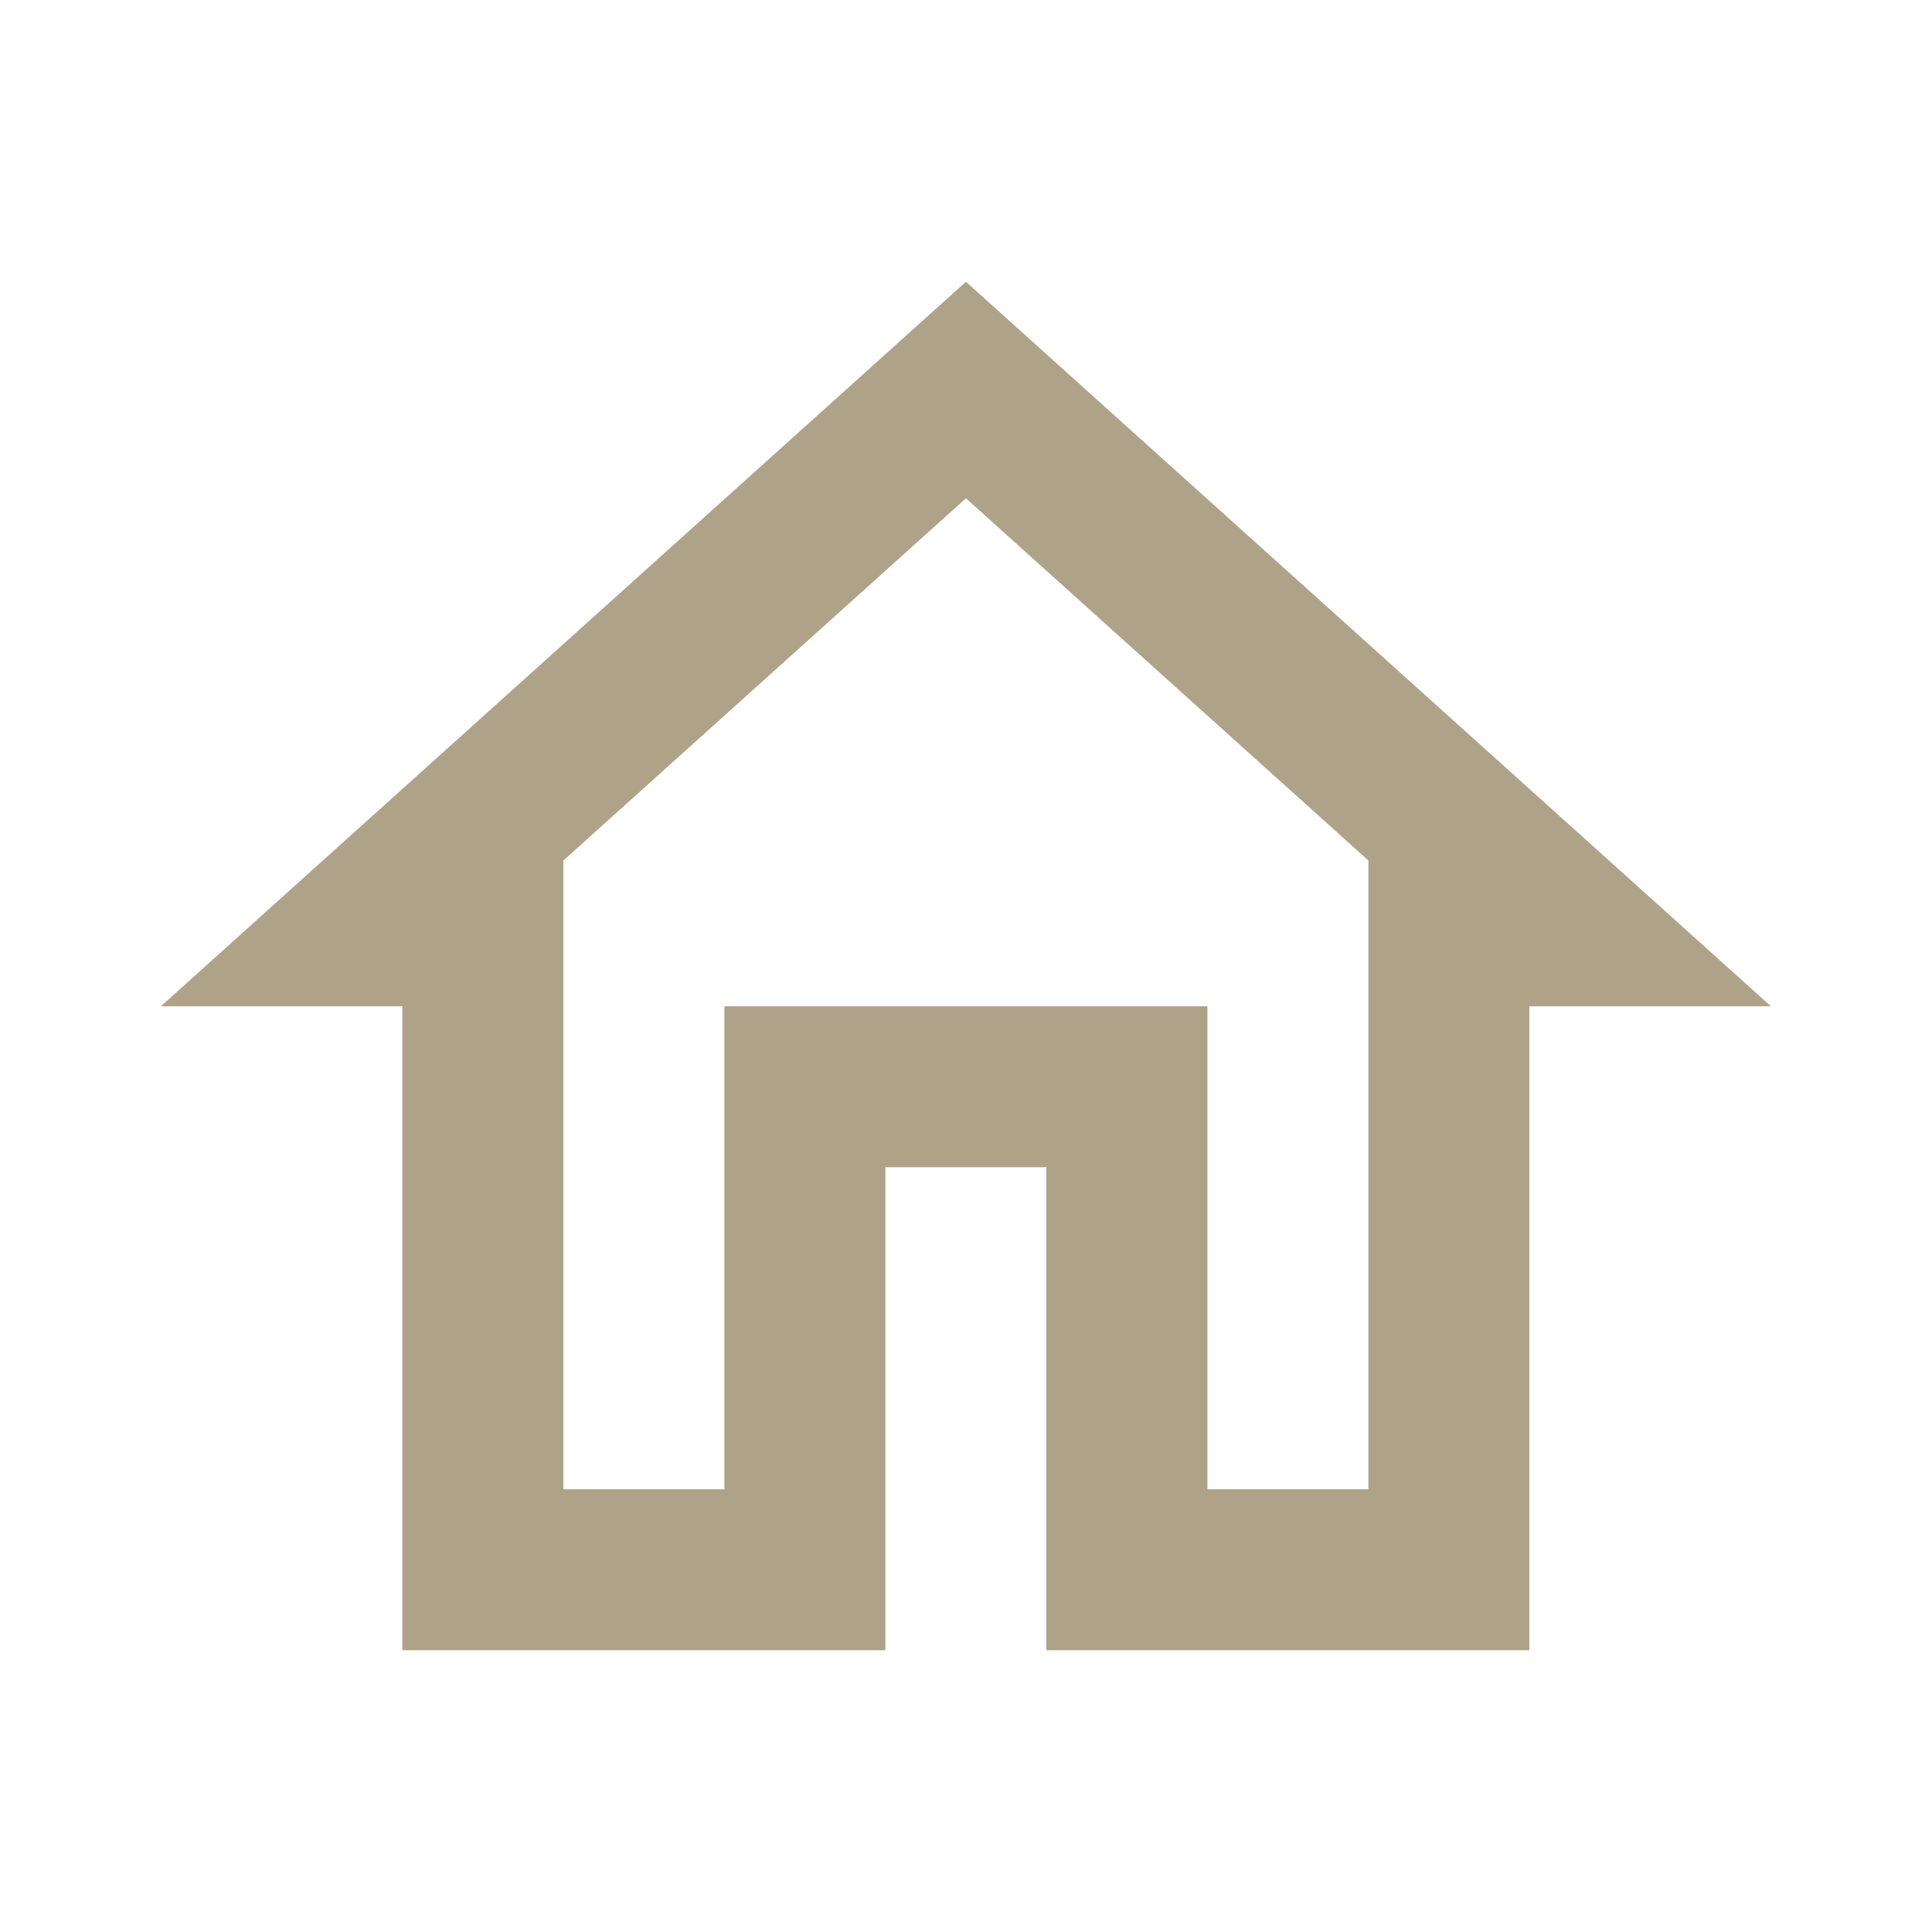
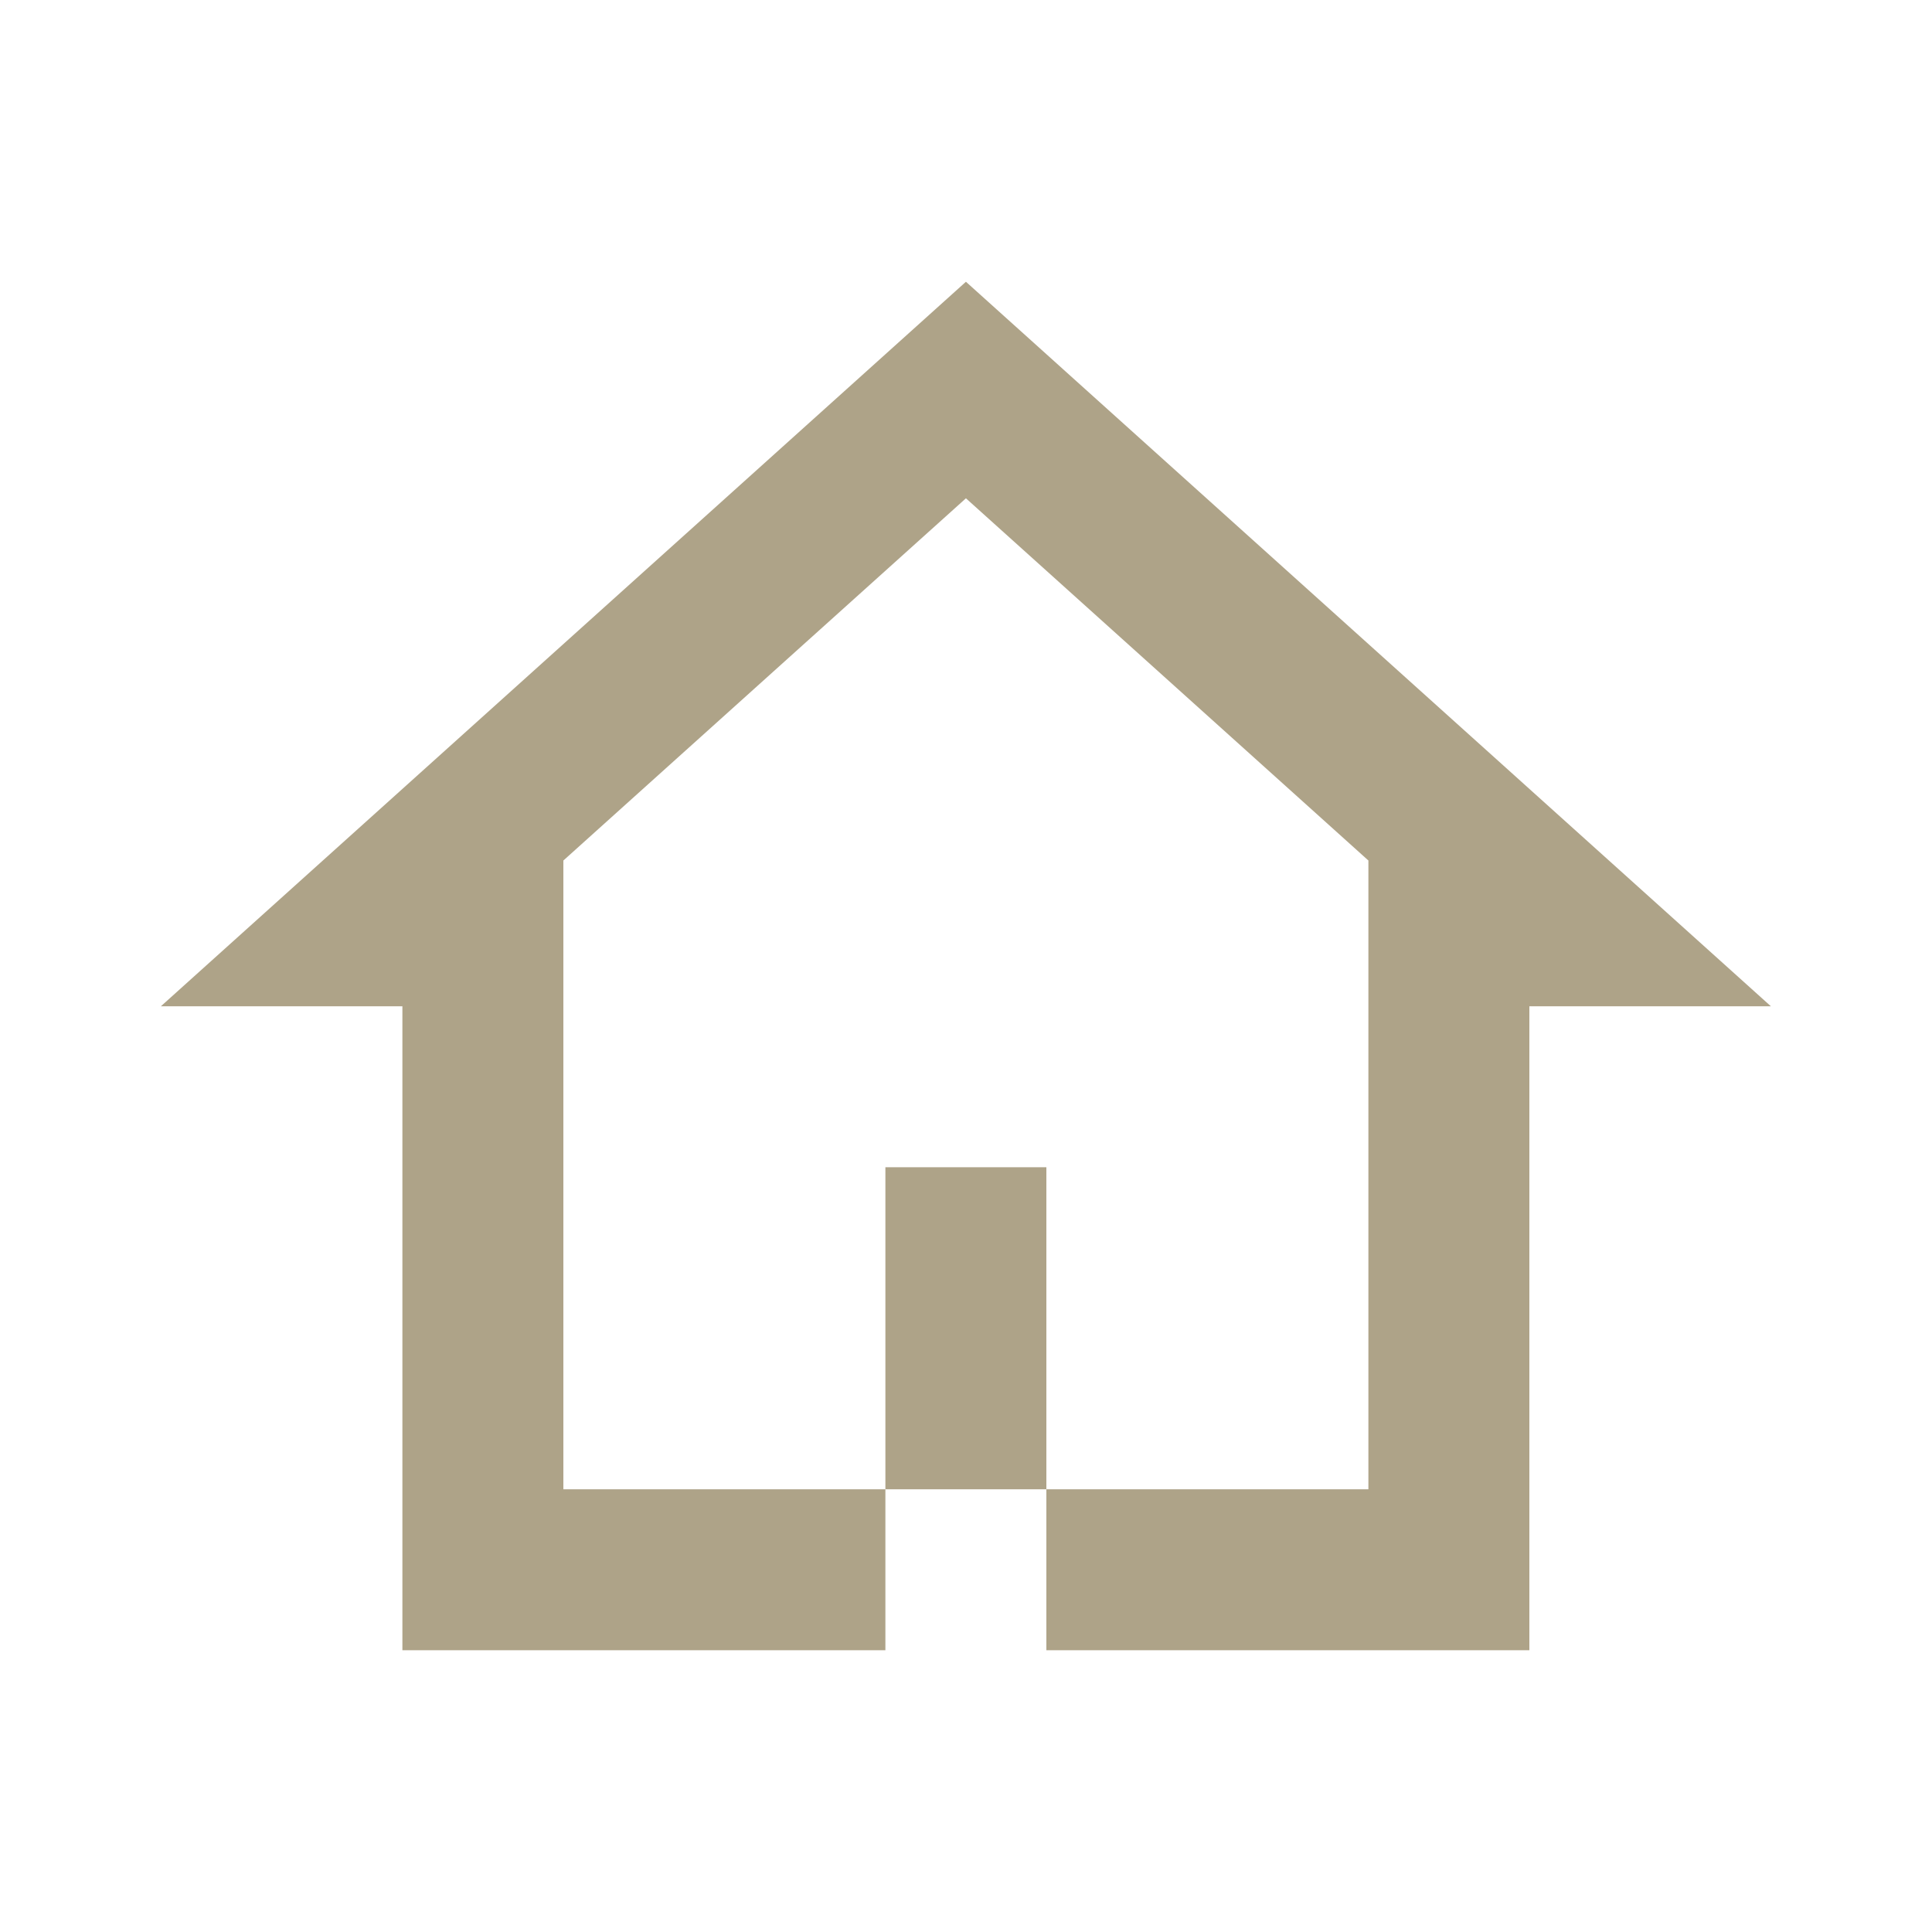
<svg xmlns="http://www.w3.org/2000/svg" width="25" height="25" viewBox="0 0 25 25" fill="none">
-   <path d="M12.499 6.448L17.707 11.135V19.271H15.624V13.021H9.374V19.271H7.29V11.135L12.499 6.448ZM12.499 3.646L2.082 13.021H5.207V21.354H11.457V15.104H13.54V21.354H19.79V13.021H22.915L12.499 3.646Z" fill="#AEA388" />
+   <path d="M12.499 6.448L17.707 11.135V19.271H15.624V13.021V19.271H7.29V11.135L12.499 6.448ZM12.499 3.646L2.082 13.021H5.207V21.354H11.457V15.104H13.54V21.354H19.79V13.021H22.915L12.499 3.646Z" fill="#AEA388" />
</svg>